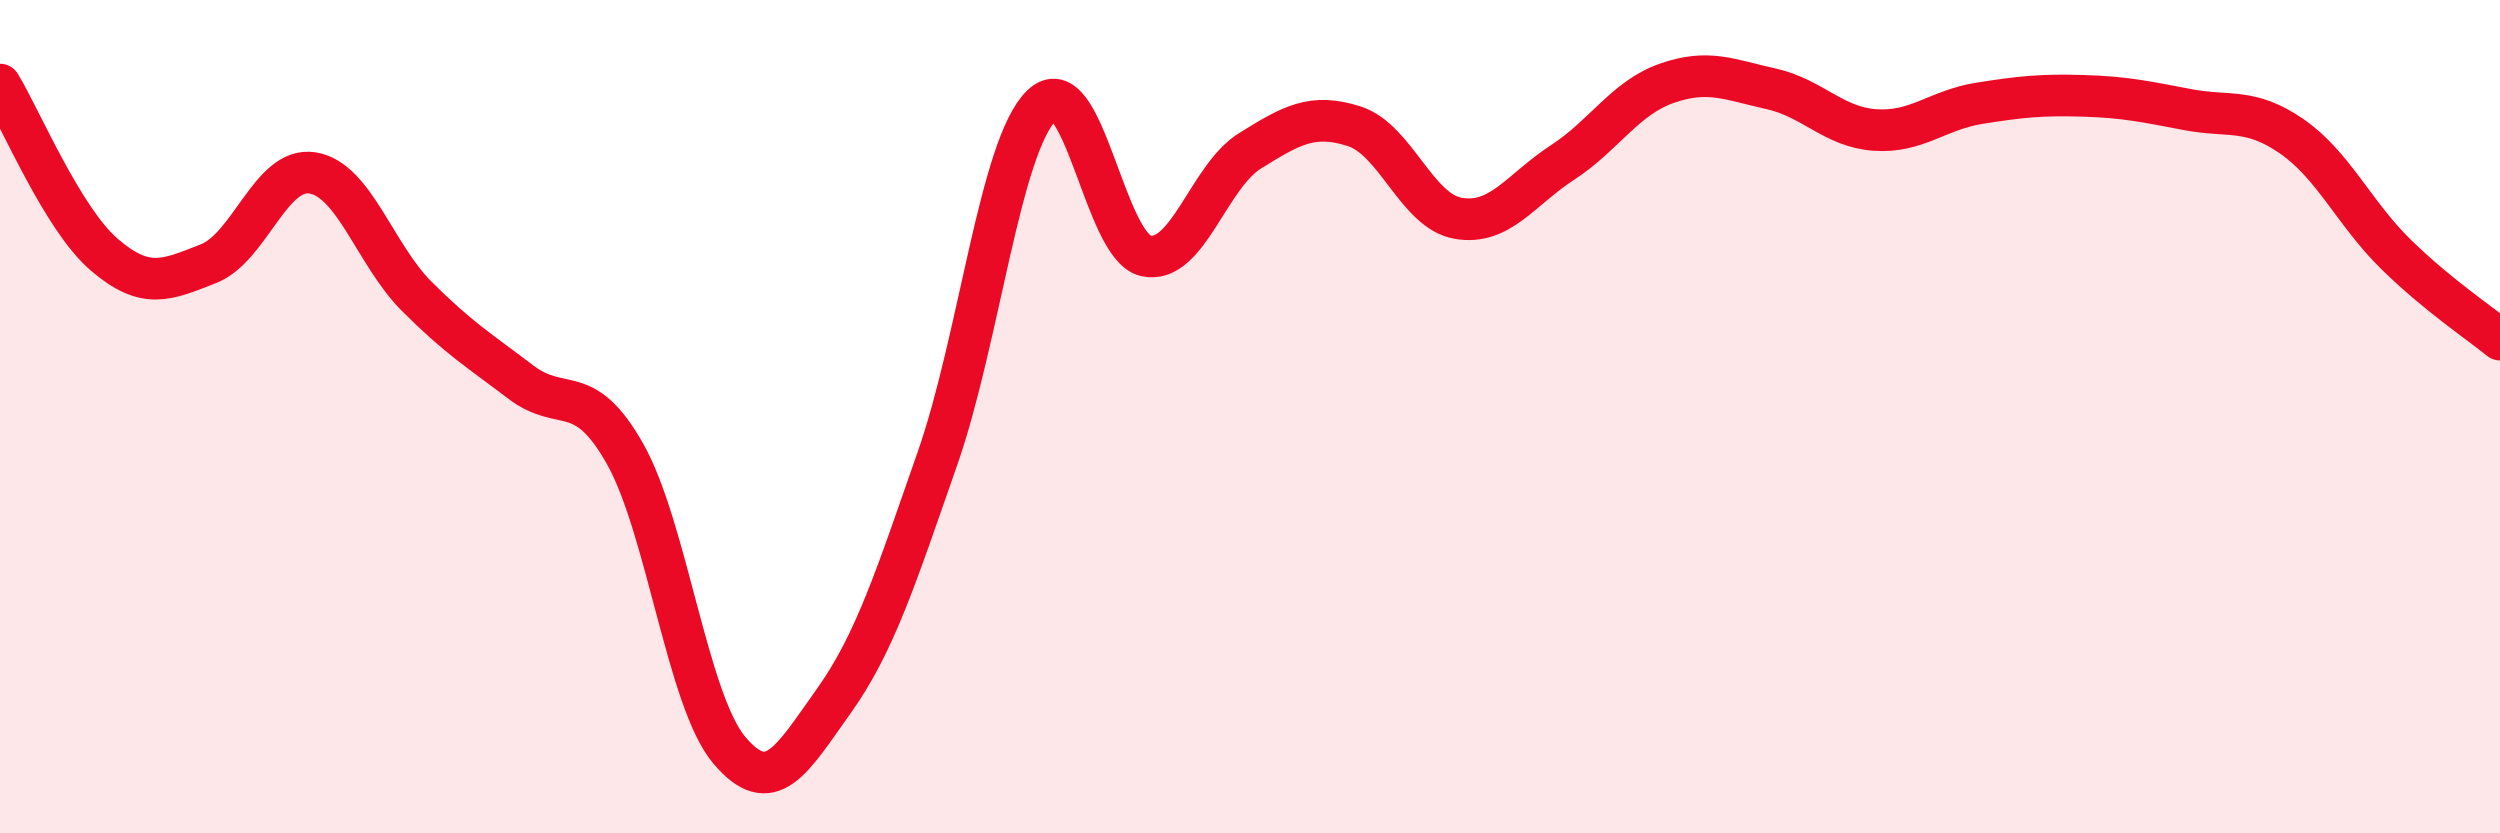
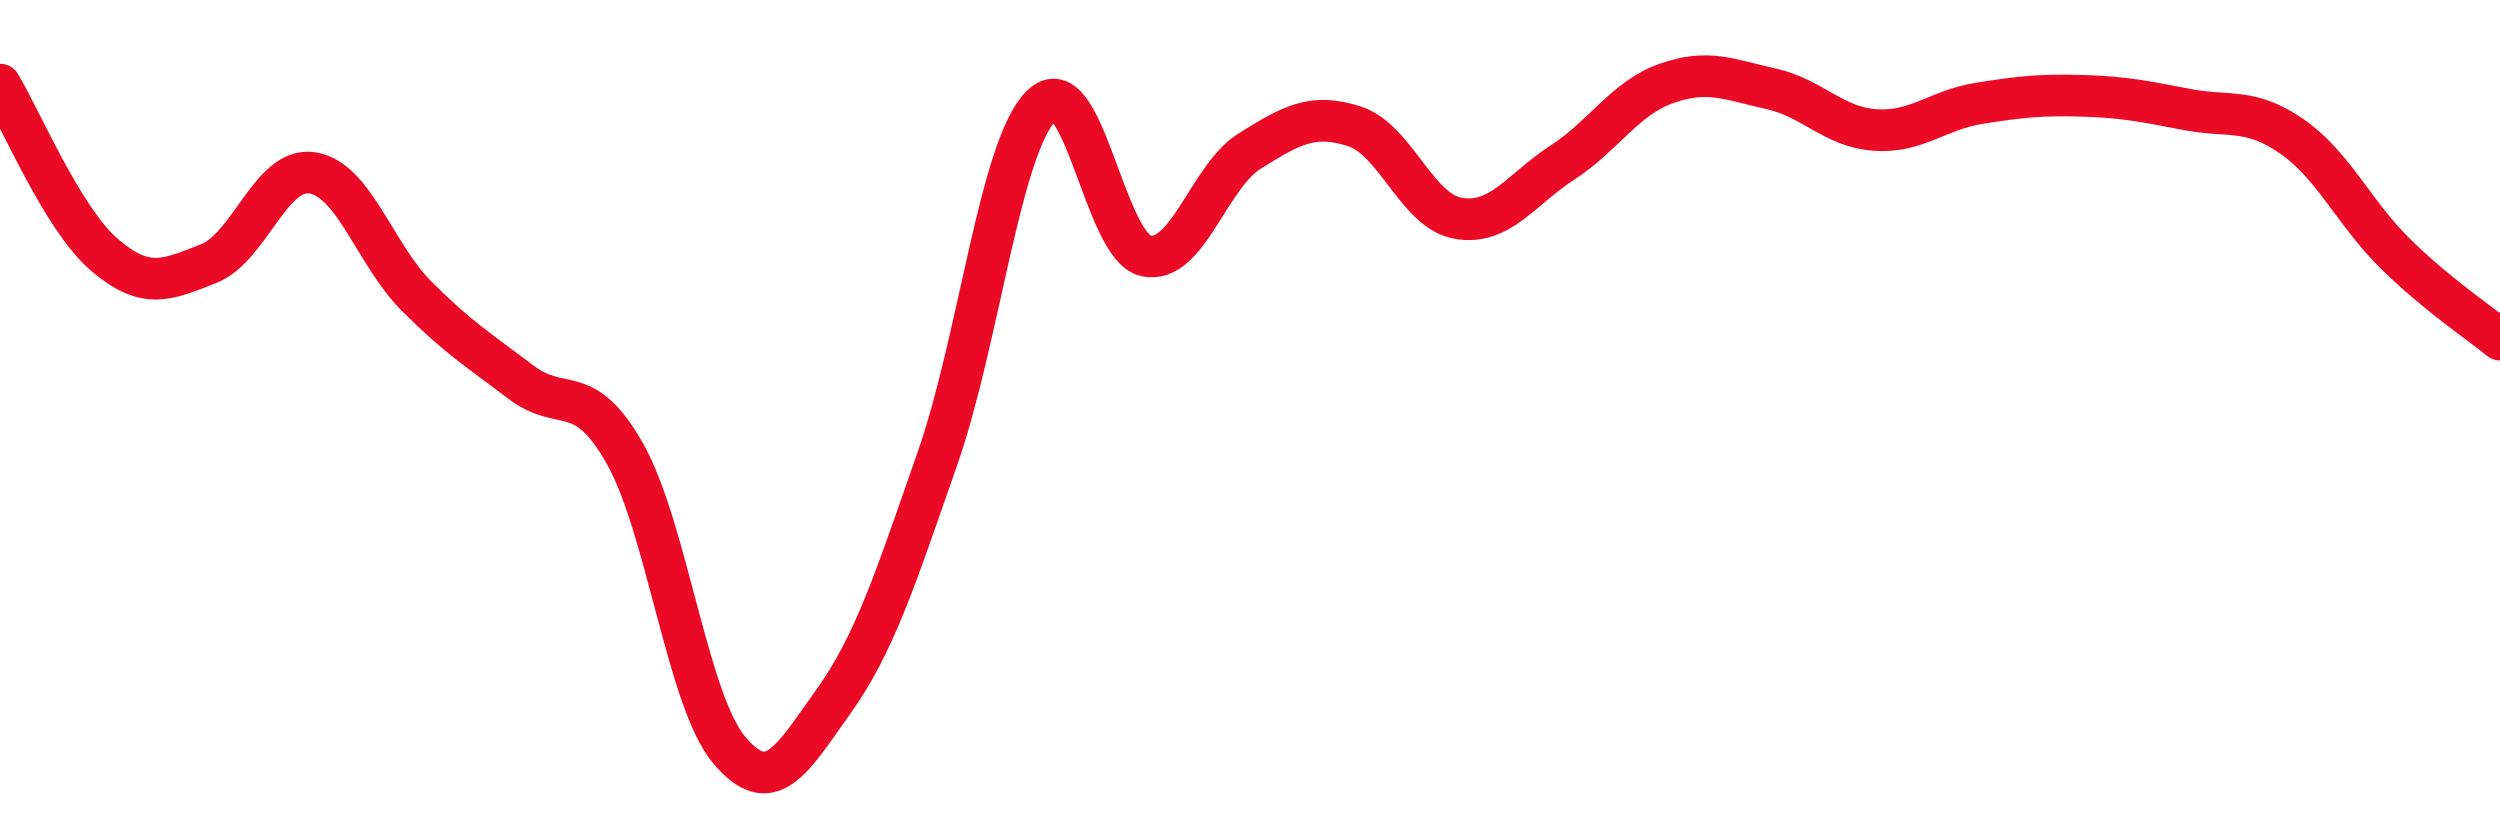
<svg xmlns="http://www.w3.org/2000/svg" width="60" height="20" viewBox="0 0 60 20">
-   <path d="M 0,2.03 C 0.5,2.85 1.5,5.25 2.5,6.11 C 3.5,6.97 4,6.72 5,6.33 C 6,5.94 6.5,3.99 7.5,4.15 C 8.5,4.31 9,6.11 10,7.11 C 11,8.11 11.5,8.41 12.5,9.17 C 13.5,9.93 14,9.12 15,10.89 C 16,12.66 16.5,16.81 17.5,18 C 18.5,19.19 19,18.24 20,16.84 C 21,15.44 21.5,13.86 22.5,11 C 23.5,8.14 24,3.5 25,2.53 C 26,1.56 26.5,5.92 27.5,6.14 C 28.5,6.36 29,4.24 30,3.62 C 31,3 31.5,2.71 32.5,3.03 C 33.5,3.35 34,5.07 35,5.24 C 36,5.41 36.5,4.55 37.5,3.9 C 38.5,3.25 39,2.35 40,2 C 41,1.65 41.5,1.91 42.5,2.13 C 43.5,2.35 44,3.05 45,3.12 C 46,3.19 46.5,2.64 47.5,2.48 C 48.5,2.32 49,2.27 50,2.3 C 51,2.33 51.5,2.44 52.5,2.63 C 53.5,2.82 54,2.58 55,3.27 C 56,3.96 56.5,5.12 57.5,6.1 C 58.5,7.08 59.5,7.74 60,8.15L60 20L0 20Z" fill="#EB0A25" opacity="0.1" stroke-linecap="round" stroke-linejoin="round" />
  <path d="M 0,2.03 C 0.5,2.85 1.5,5.25 2.5,6.11 C 3.5,6.97 4,6.72 5,6.33 C 6,5.94 6.5,3.99 7.5,4.15 C 8.5,4.31 9,6.11 10,7.11 C 11,8.11 11.5,8.41 12.5,9.17 C 13.5,9.93 14,9.12 15,10.89 C 16,12.66 16.5,16.81 17.5,18 C 18.5,19.19 19,18.24 20,16.84 C 21,15.44 21.5,13.86 22.5,11 C 23.5,8.14 24,3.5 25,2.53 C 26,1.56 26.5,5.92 27.5,6.14 C 28.5,6.36 29,4.24 30,3.62 C 31,3 31.5,2.71 32.5,3.03 C 33.5,3.35 34,5.07 35,5.24 C 36,5.41 36.5,4.55 37.5,3.9 C 38.5,3.25 39,2.35 40,2 C 41,1.65 41.5,1.91 42.5,2.13 C 43.5,2.35 44,3.05 45,3.12 C 46,3.19 46.5,2.64 47.5,2.48 C 48.5,2.32 49,2.27 50,2.3 C 51,2.33 51.5,2.44 52.5,2.63 C 53.5,2.82 54,2.58 55,3.27 C 56,3.96 56.5,5.12 57.5,6.1 C 58.5,7.08 59.5,7.74 60,8.15" stroke="#EB0A25" stroke-width="1" fill="none" stroke-linecap="round" stroke-linejoin="round" />
</svg>